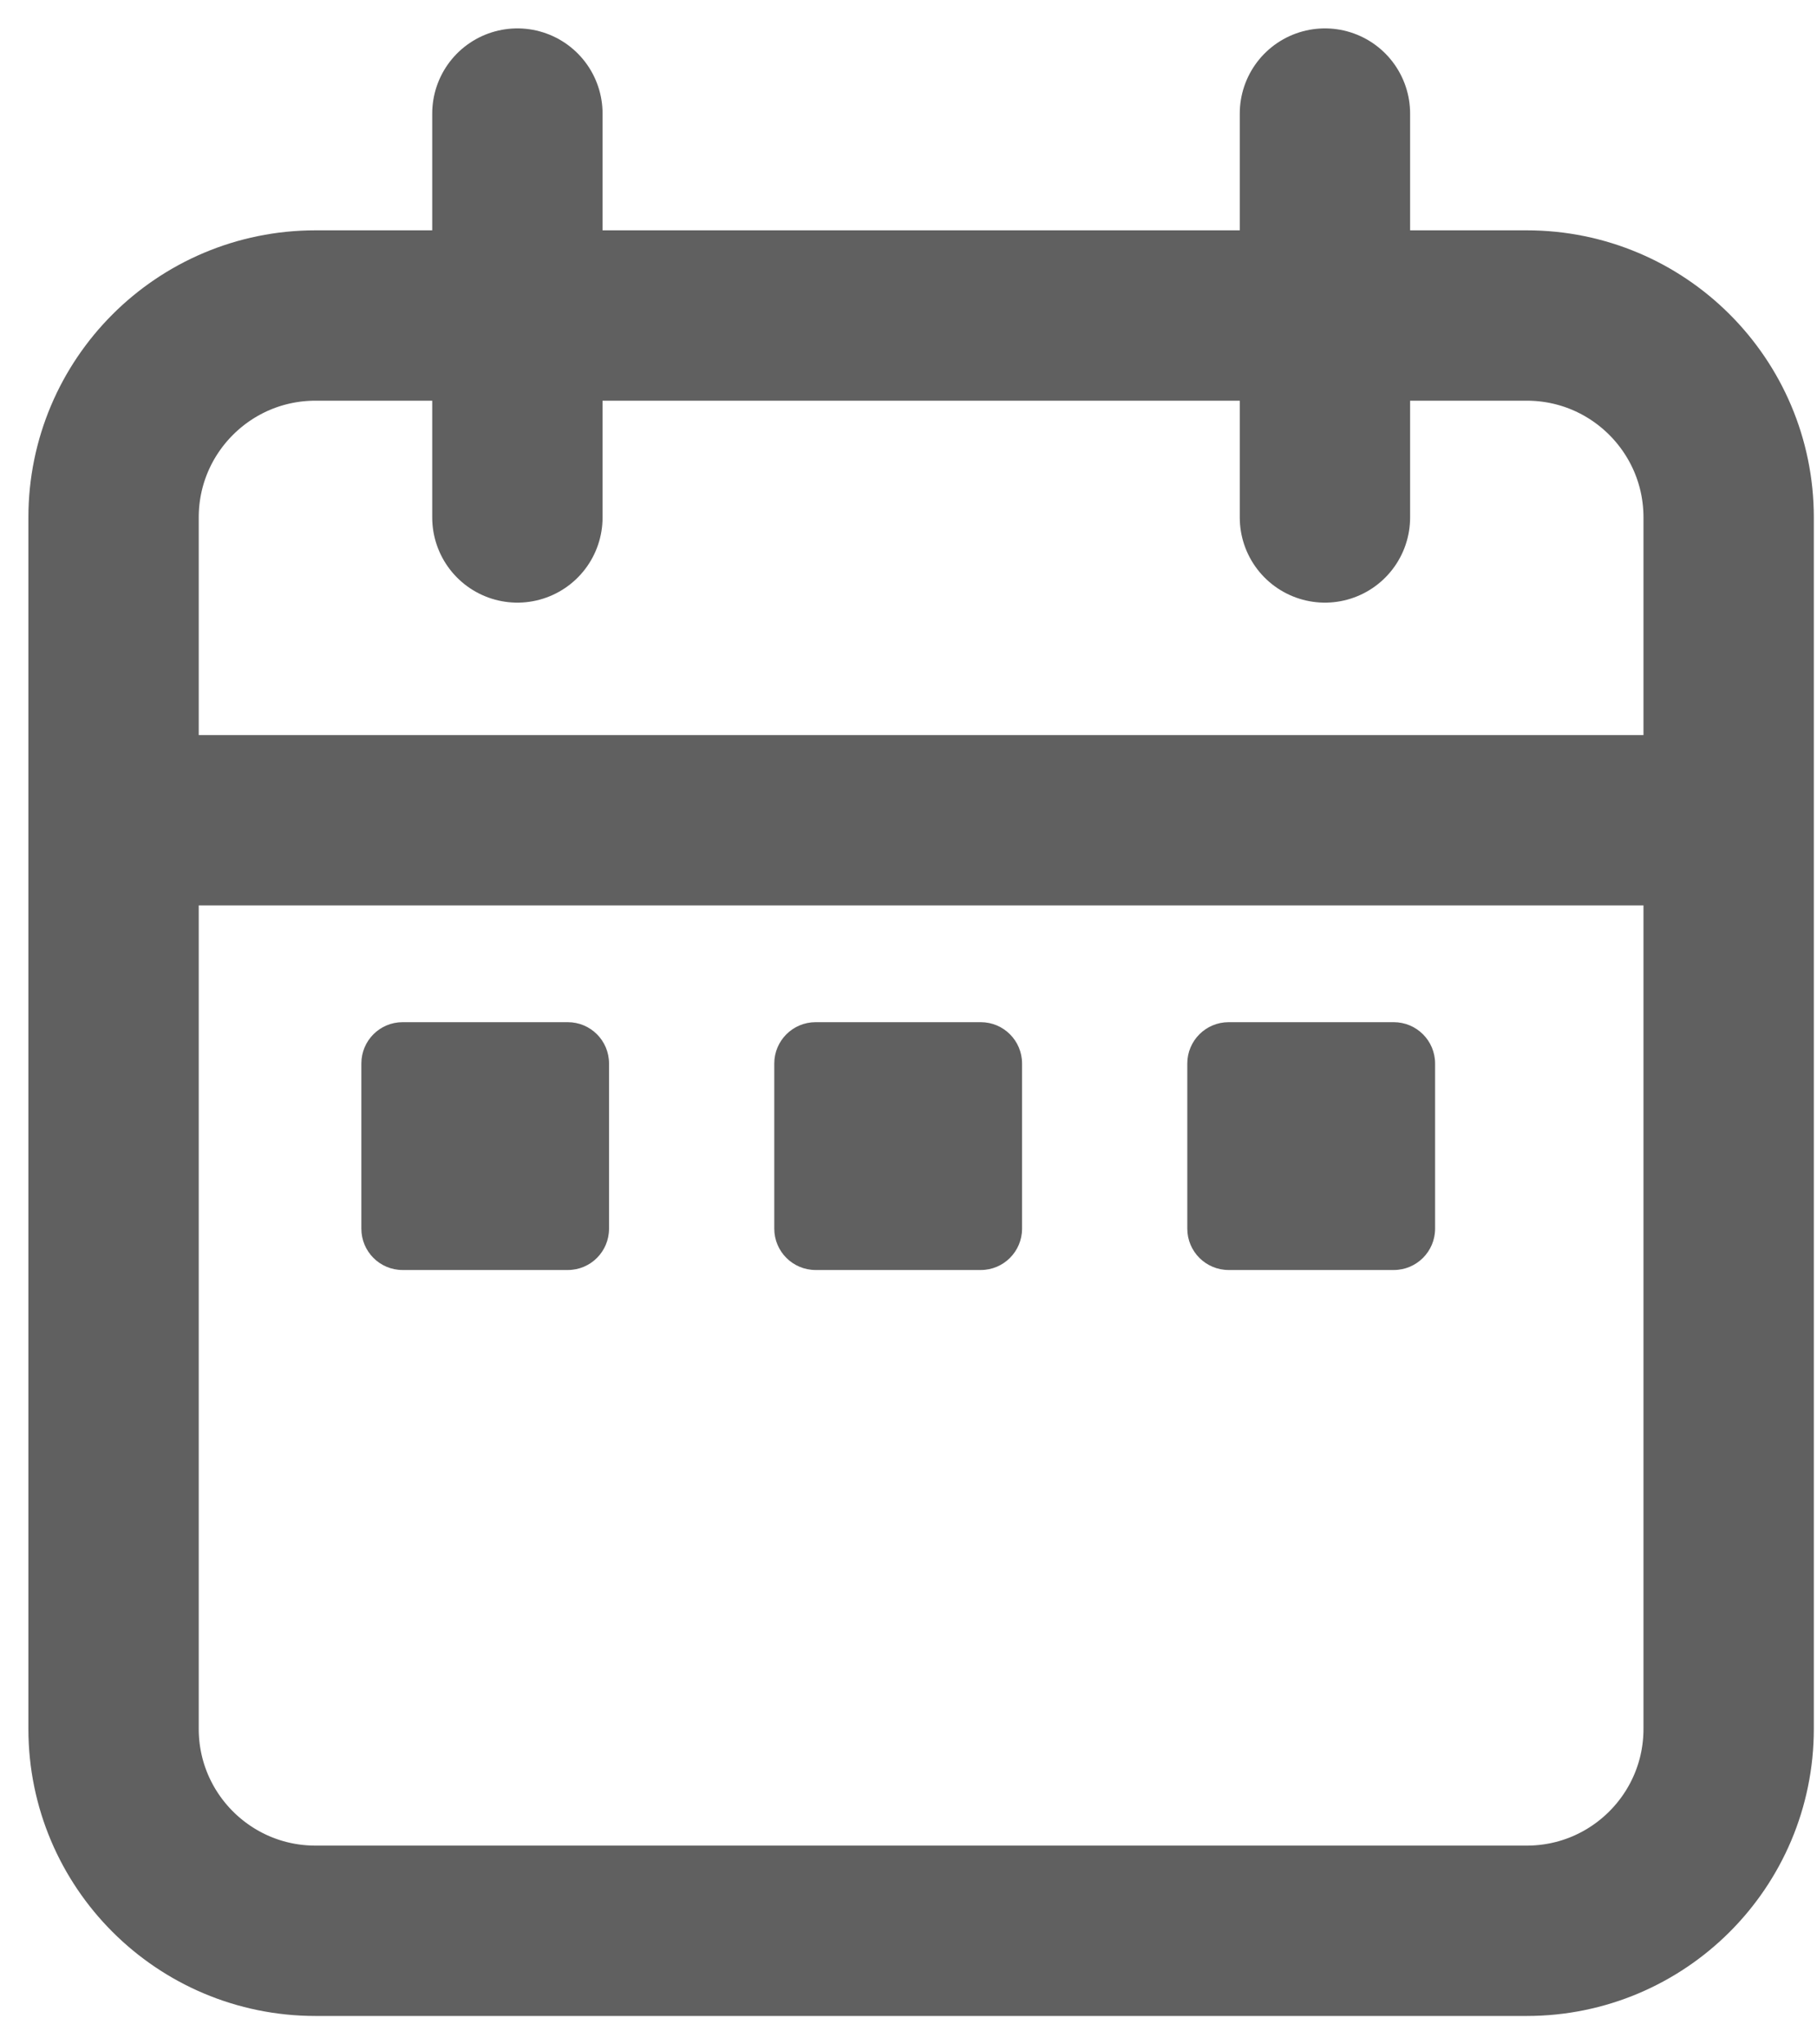
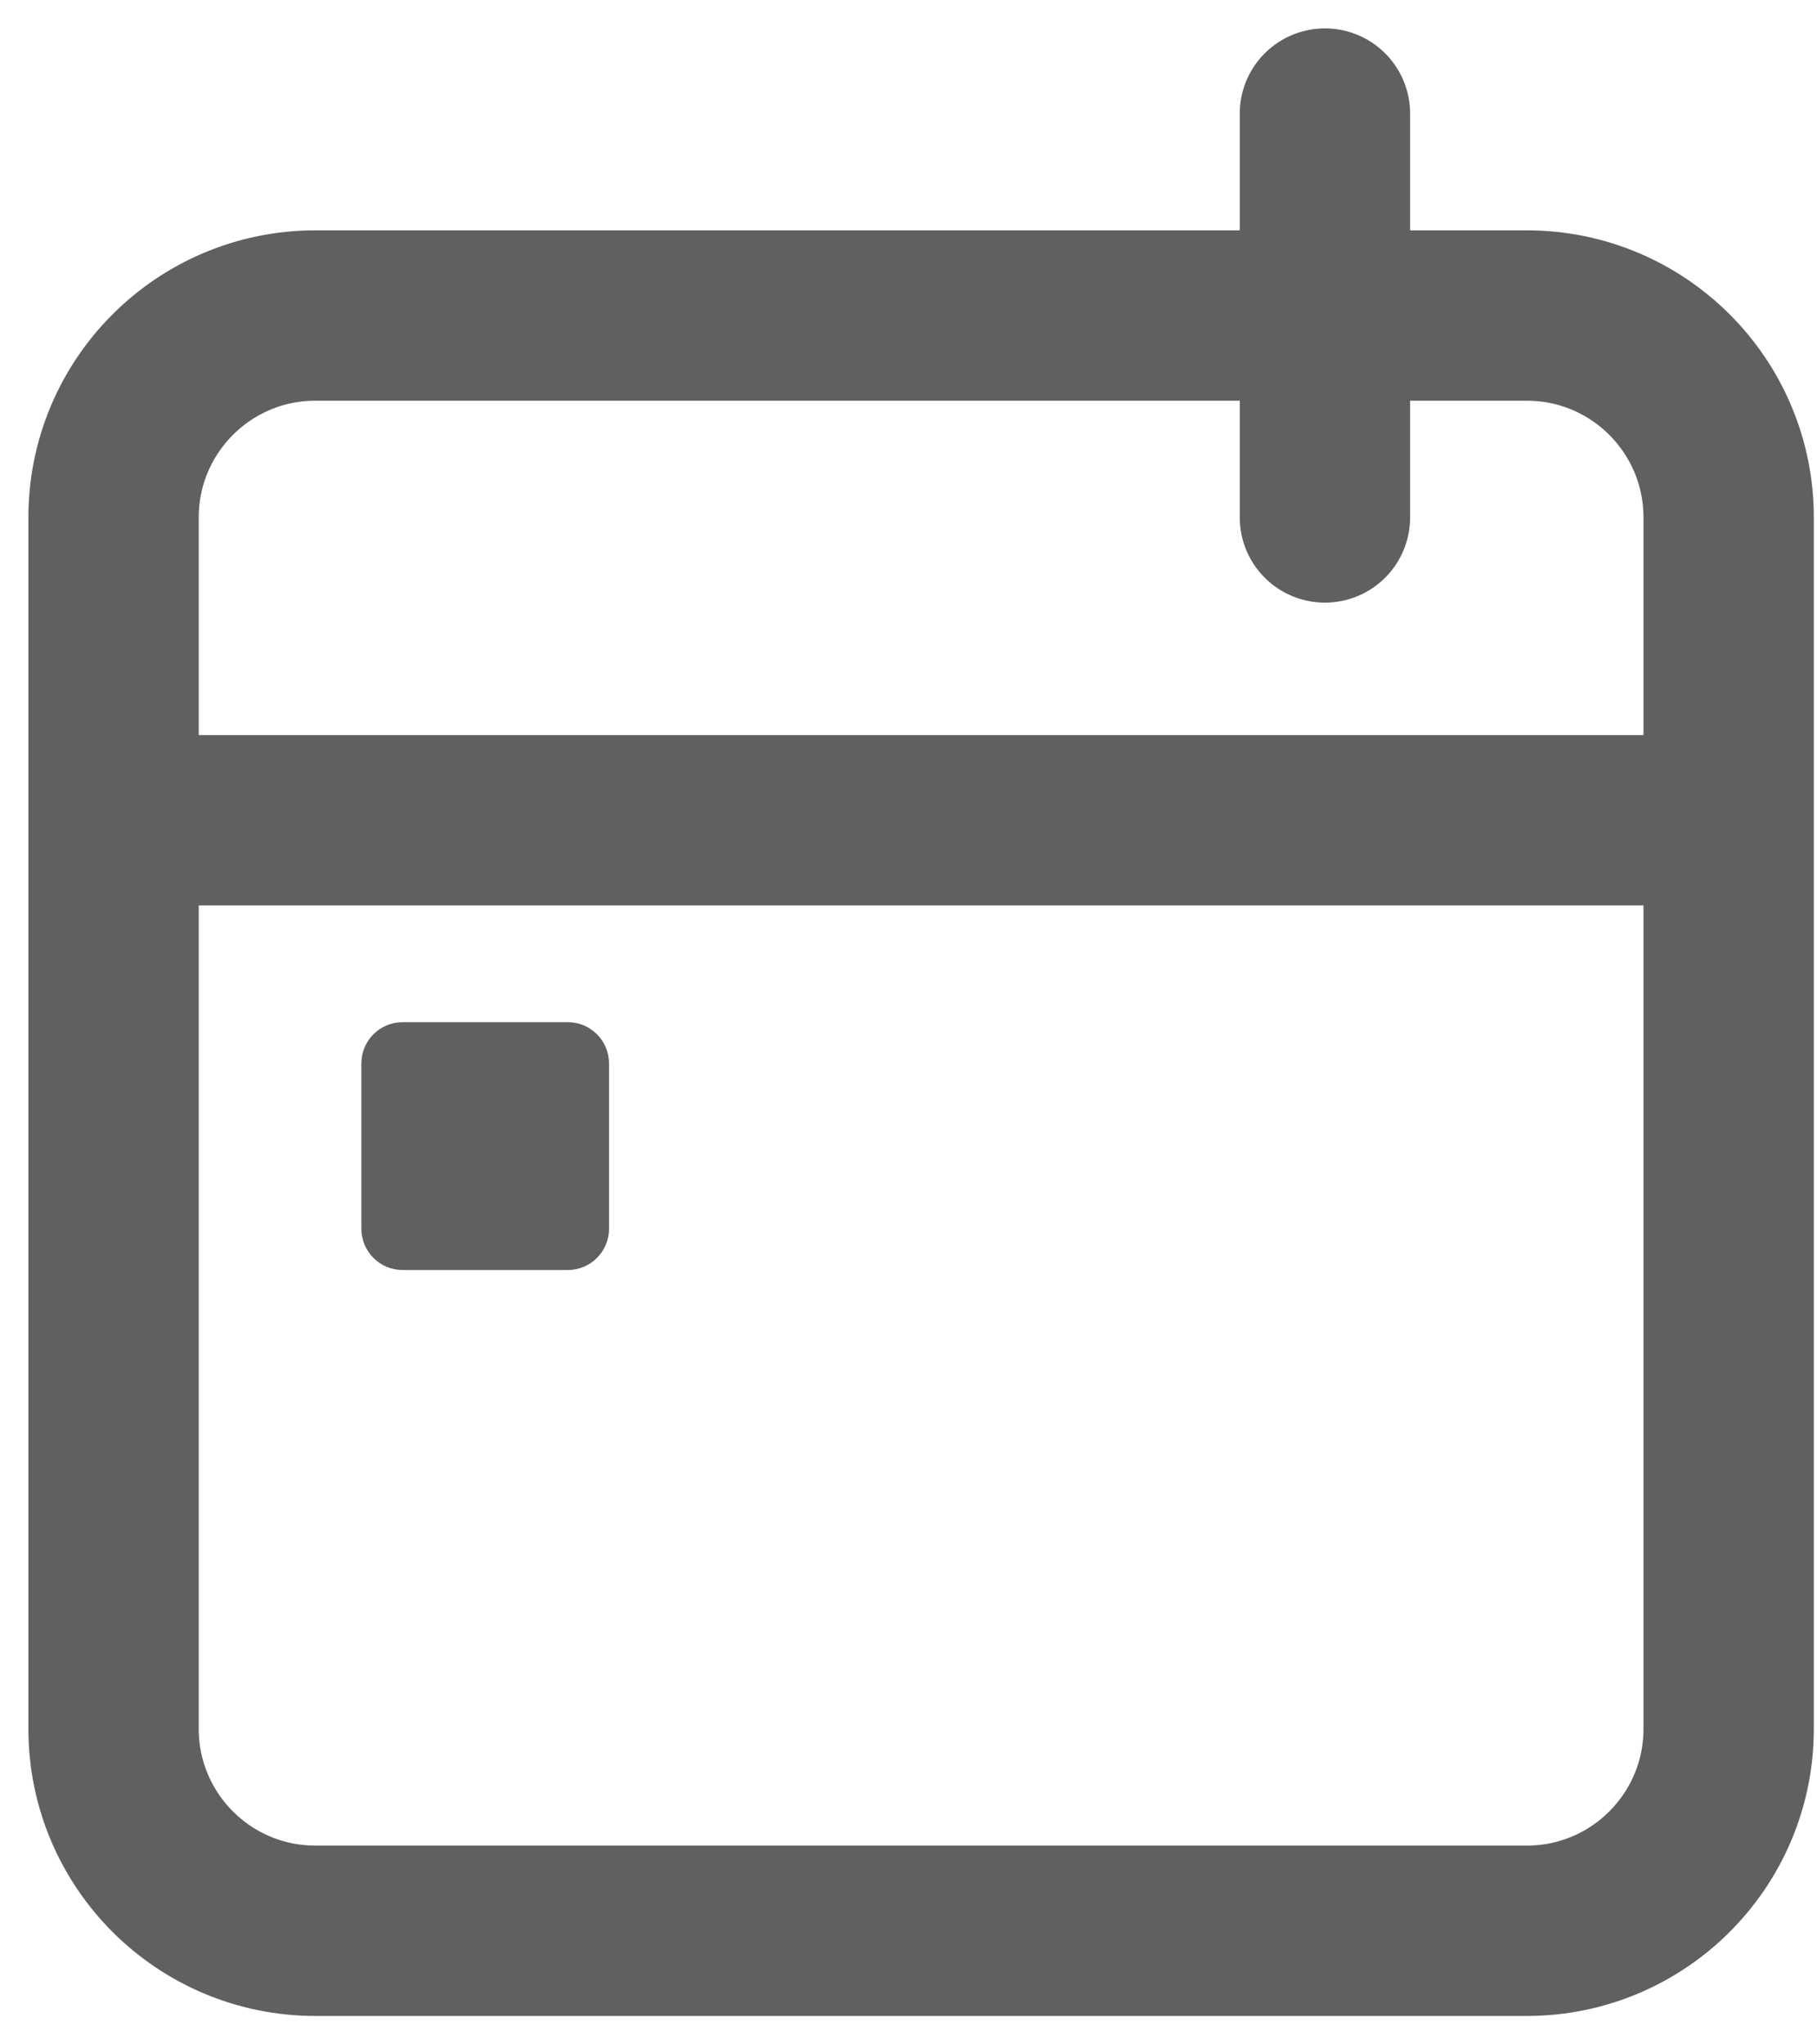
<svg xmlns="http://www.w3.org/2000/svg" width="16" height="18" viewBox="0 0 16 18" fill="none">
-   <path d="M15.222 7.222V4.556C15.222 3.574 14.426 2.778 13.444 2.778H2.778C1.796 2.778 1 3.574 1 4.556V7.222M15.222 7.222V15.222C15.222 16.204 14.426 17 13.444 17H2.778C1.796 17 1 16.204 1 15.222V7.222M15.222 7.222H1M4.556 1V4.556M11.667 1V4.556" stroke="#606060" stroke-width="1.5" stroke-linecap="round" />
+   <path d="M15.222 7.222V4.556C15.222 3.574 14.426 2.778 13.444 2.778H2.778C1.796 2.778 1 3.574 1 4.556V7.222M15.222 7.222V15.222C15.222 16.204 14.426 17 13.444 17H2.778C1.796 17 1 16.204 1 15.222V7.222M15.222 7.222H1M4.556 1M11.667 1V4.556" stroke="#606060" stroke-width="1.5" stroke-linecap="round" />
  <path d="M5 9H3.545C3.344 9 3.182 9.163 3.182 9.364V10.818C3.182 11.019 3.344 11.182 3.545 11.182H5C5.201 11.182 5.363 11.019 5.363 10.818V9.364C5.363 9.163 5.201 9 5 9Z" fill="#606060" />
-   <path d="M8.637 9H7.182C6.981 9 6.818 9.163 6.818 9.364V10.818C6.818 11.019 6.981 11.182 7.182 11.182H8.637C8.837 11.182 9 11.019 9 10.818V9.364C9 9.163 8.837 9 8.637 9Z" fill="#606060" />
-   <path d="M12.273 9H10.819C10.618 9 10.455 9.163 10.455 9.364V10.818C10.455 11.019 10.618 11.182 10.819 11.182H12.273C12.474 11.182 12.637 11.019 12.637 10.818V9.364C12.637 9.163 12.474 9 12.273 9Z" fill="#606060" />
</svg>